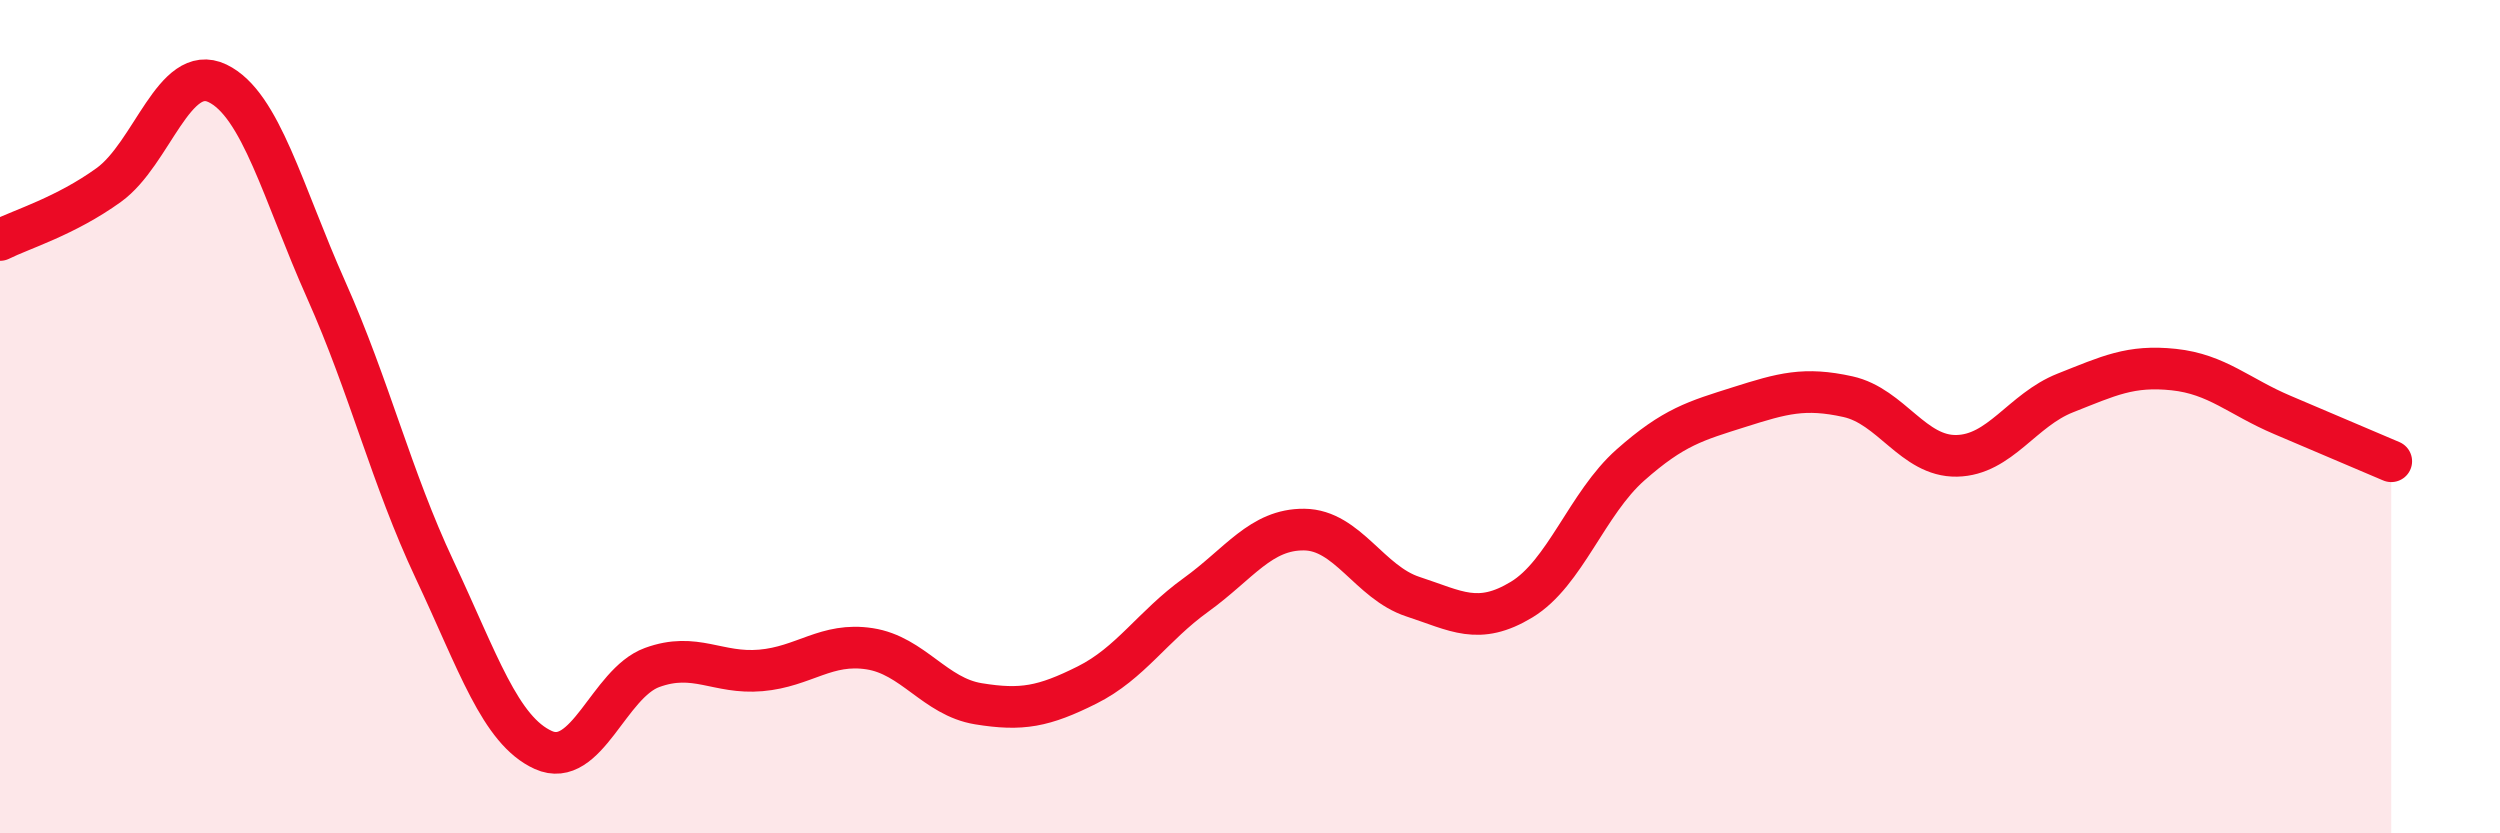
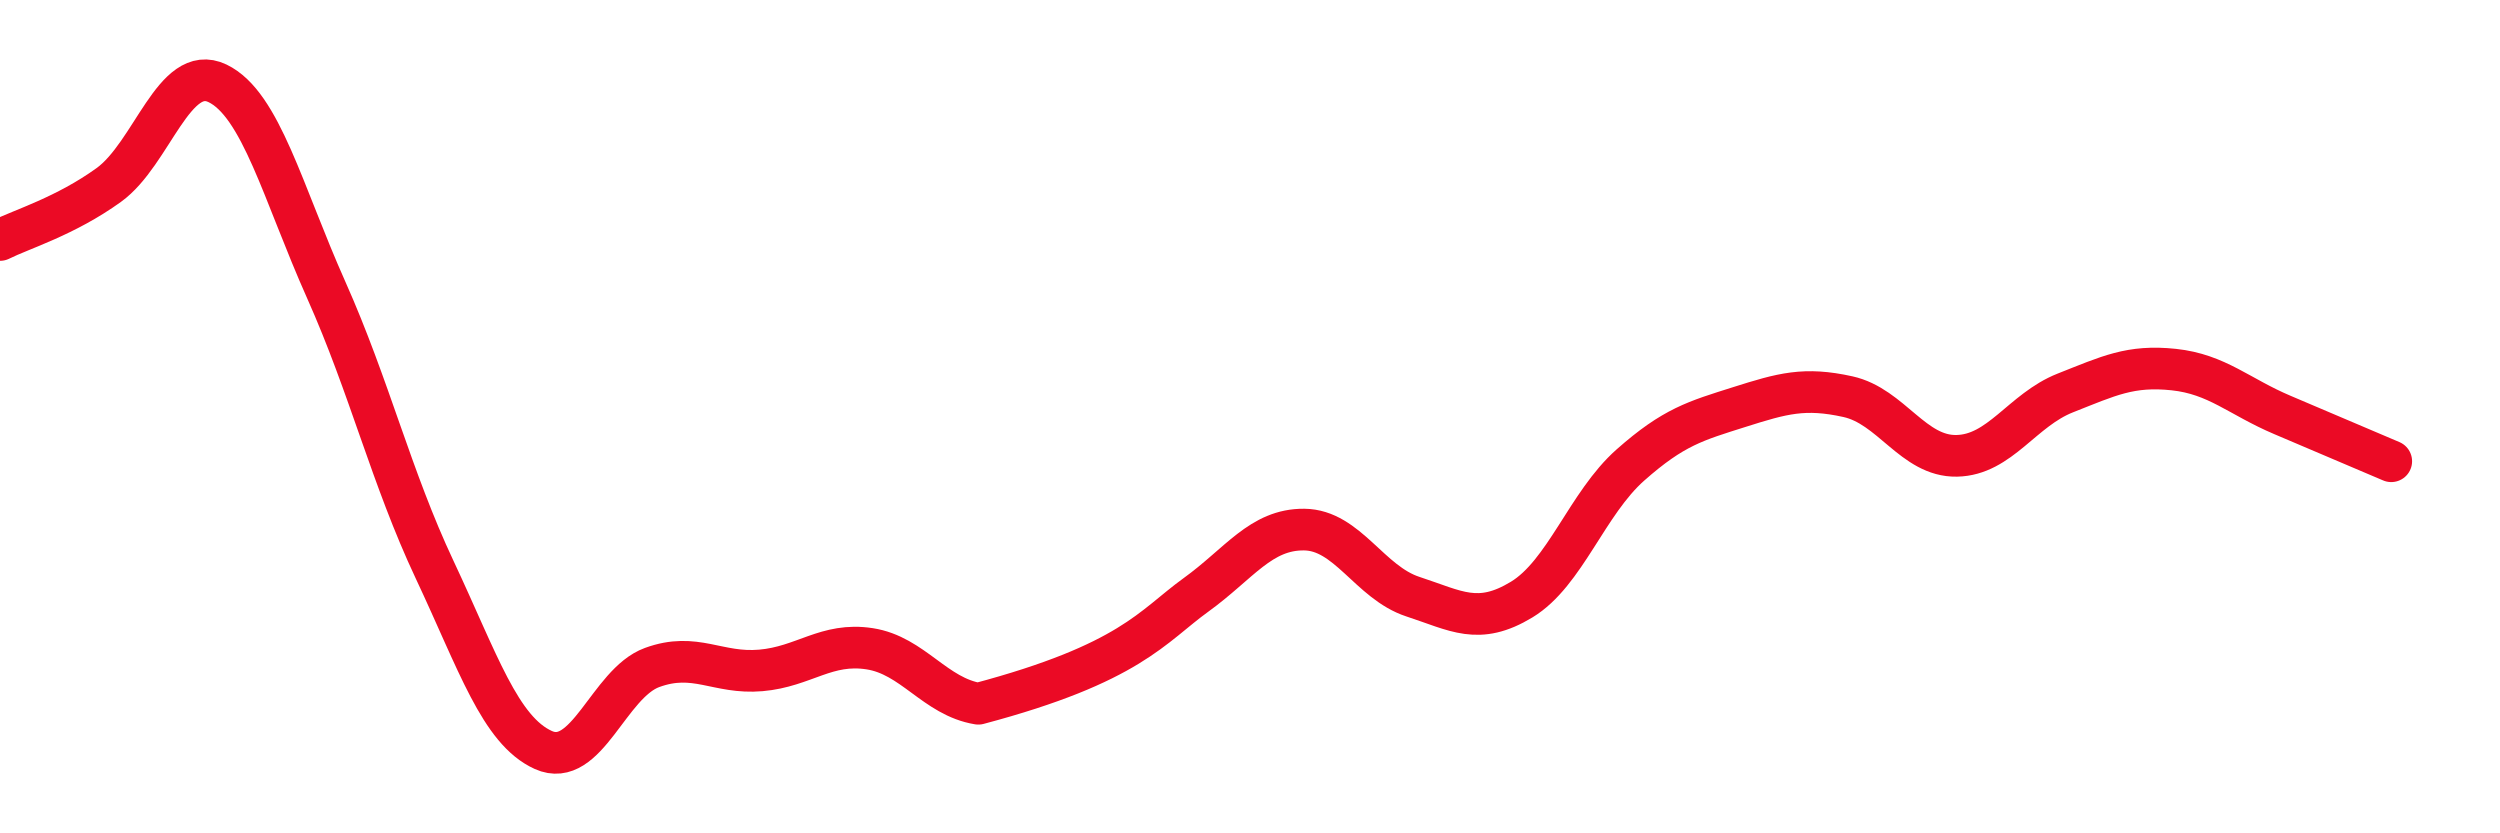
<svg xmlns="http://www.w3.org/2000/svg" width="60" height="20" viewBox="0 0 60 20">
-   <path d="M 0,5.76 C 0.52,5.5 1.57,5.19 2.61,4.44 C 3.65,3.69 4.18,1.5 5.22,2 C 6.26,2.5 6.79,4.63 7.83,6.96 C 8.87,9.29 9.39,11.46 10.43,13.67 C 11.47,15.88 12,17.53 13.04,18 C 14.08,18.47 14.61,16.4 15.65,16.02 C 16.69,15.64 17.22,16.18 18.26,16.09 C 19.3,16 19.83,15.41 20.87,15.57 C 21.91,15.73 22.44,16.72 23.48,16.89 C 24.52,17.06 25.05,16.96 26.09,16.44 C 27.13,15.92 27.66,15.03 28.7,14.28 C 29.74,13.53 30.26,12.7 31.3,12.71 C 32.34,12.72 32.87,13.98 33.91,14.32 C 34.95,14.66 35.48,15.02 36.52,14.39 C 37.56,13.76 38.09,12.08 39.13,11.16 C 40.17,10.24 40.7,10.1 41.74,9.77 C 42.78,9.44 43.31,9.29 44.35,9.52 C 45.39,9.75 45.92,10.96 46.96,10.94 C 48,10.92 48.53,9.84 49.57,9.43 C 50.61,9.02 51.13,8.76 52.17,8.87 C 53.21,8.98 53.74,9.52 54.78,9.96 C 55.82,10.4 56.87,10.85 57.39,11.07L57.39 20L0 20Z" fill="#EB0A25" opacity="0.1" stroke-linecap="round" stroke-linejoin="round" />
-   <path d="M 0,5.76 C 0.52,5.5 1.57,5.19 2.61,4.44 C 3.65,3.69 4.18,1.5 5.22,2 C 6.26,2.5 6.79,4.63 7.83,6.96 C 8.87,9.29 9.39,11.46 10.43,13.67 C 11.47,15.88 12,17.53 13.04,18 C 14.08,18.47 14.61,16.4 15.65,16.02 C 16.69,15.64 17.22,16.18 18.26,16.09 C 19.3,16 19.83,15.41 20.87,15.57 C 21.91,15.73 22.44,16.72 23.48,16.89 C 24.52,17.06 25.05,16.96 26.09,16.44 C 27.13,15.92 27.66,15.03 28.7,14.28 C 29.74,13.53 30.26,12.7 31.3,12.71 C 32.34,12.72 32.87,13.98 33.91,14.32 C 34.95,14.66 35.48,15.02 36.52,14.39 C 37.56,13.76 38.09,12.08 39.13,11.16 C 40.17,10.24 40.7,10.1 41.74,9.77 C 42.78,9.44 43.31,9.29 44.35,9.52 C 45.39,9.75 45.92,10.96 46.96,10.94 C 48,10.92 48.53,9.84 49.57,9.43 C 50.61,9.02 51.13,8.76 52.17,8.87 C 53.21,8.98 53.74,9.52 54.78,9.96 C 55.82,10.4 56.87,10.85 57.39,11.07" stroke="#EB0A25" stroke-width="1" fill="none" stroke-linecap="round" stroke-linejoin="round" />
+   <path d="M 0,5.76 C 0.52,5.5 1.57,5.19 2.61,4.44 C 3.65,3.69 4.18,1.5 5.22,2 C 6.26,2.5 6.79,4.63 7.83,6.96 C 8.87,9.29 9.39,11.46 10.43,13.67 C 11.47,15.88 12,17.53 13.04,18 C 14.08,18.47 14.61,16.4 15.65,16.02 C 16.69,15.64 17.22,16.18 18.26,16.09 C 19.3,16 19.83,15.41 20.87,15.57 C 21.91,15.73 22.44,16.72 23.48,16.89 C 27.13,15.92 27.66,15.03 28.7,14.28 C 29.74,13.53 30.26,12.7 31.3,12.71 C 32.34,12.72 32.87,13.98 33.91,14.32 C 34.95,14.66 35.48,15.02 36.52,14.39 C 37.56,13.76 38.09,12.08 39.13,11.16 C 40.17,10.24 40.7,10.1 41.74,9.77 C 42.78,9.44 43.31,9.29 44.35,9.52 C 45.39,9.75 45.92,10.96 46.96,10.94 C 48,10.92 48.53,9.84 49.57,9.43 C 50.61,9.02 51.13,8.76 52.17,8.87 C 53.21,8.98 53.74,9.52 54.78,9.96 C 55.82,10.4 56.87,10.85 57.39,11.07" stroke="#EB0A25" stroke-width="1" fill="none" stroke-linecap="round" stroke-linejoin="round" />
</svg>